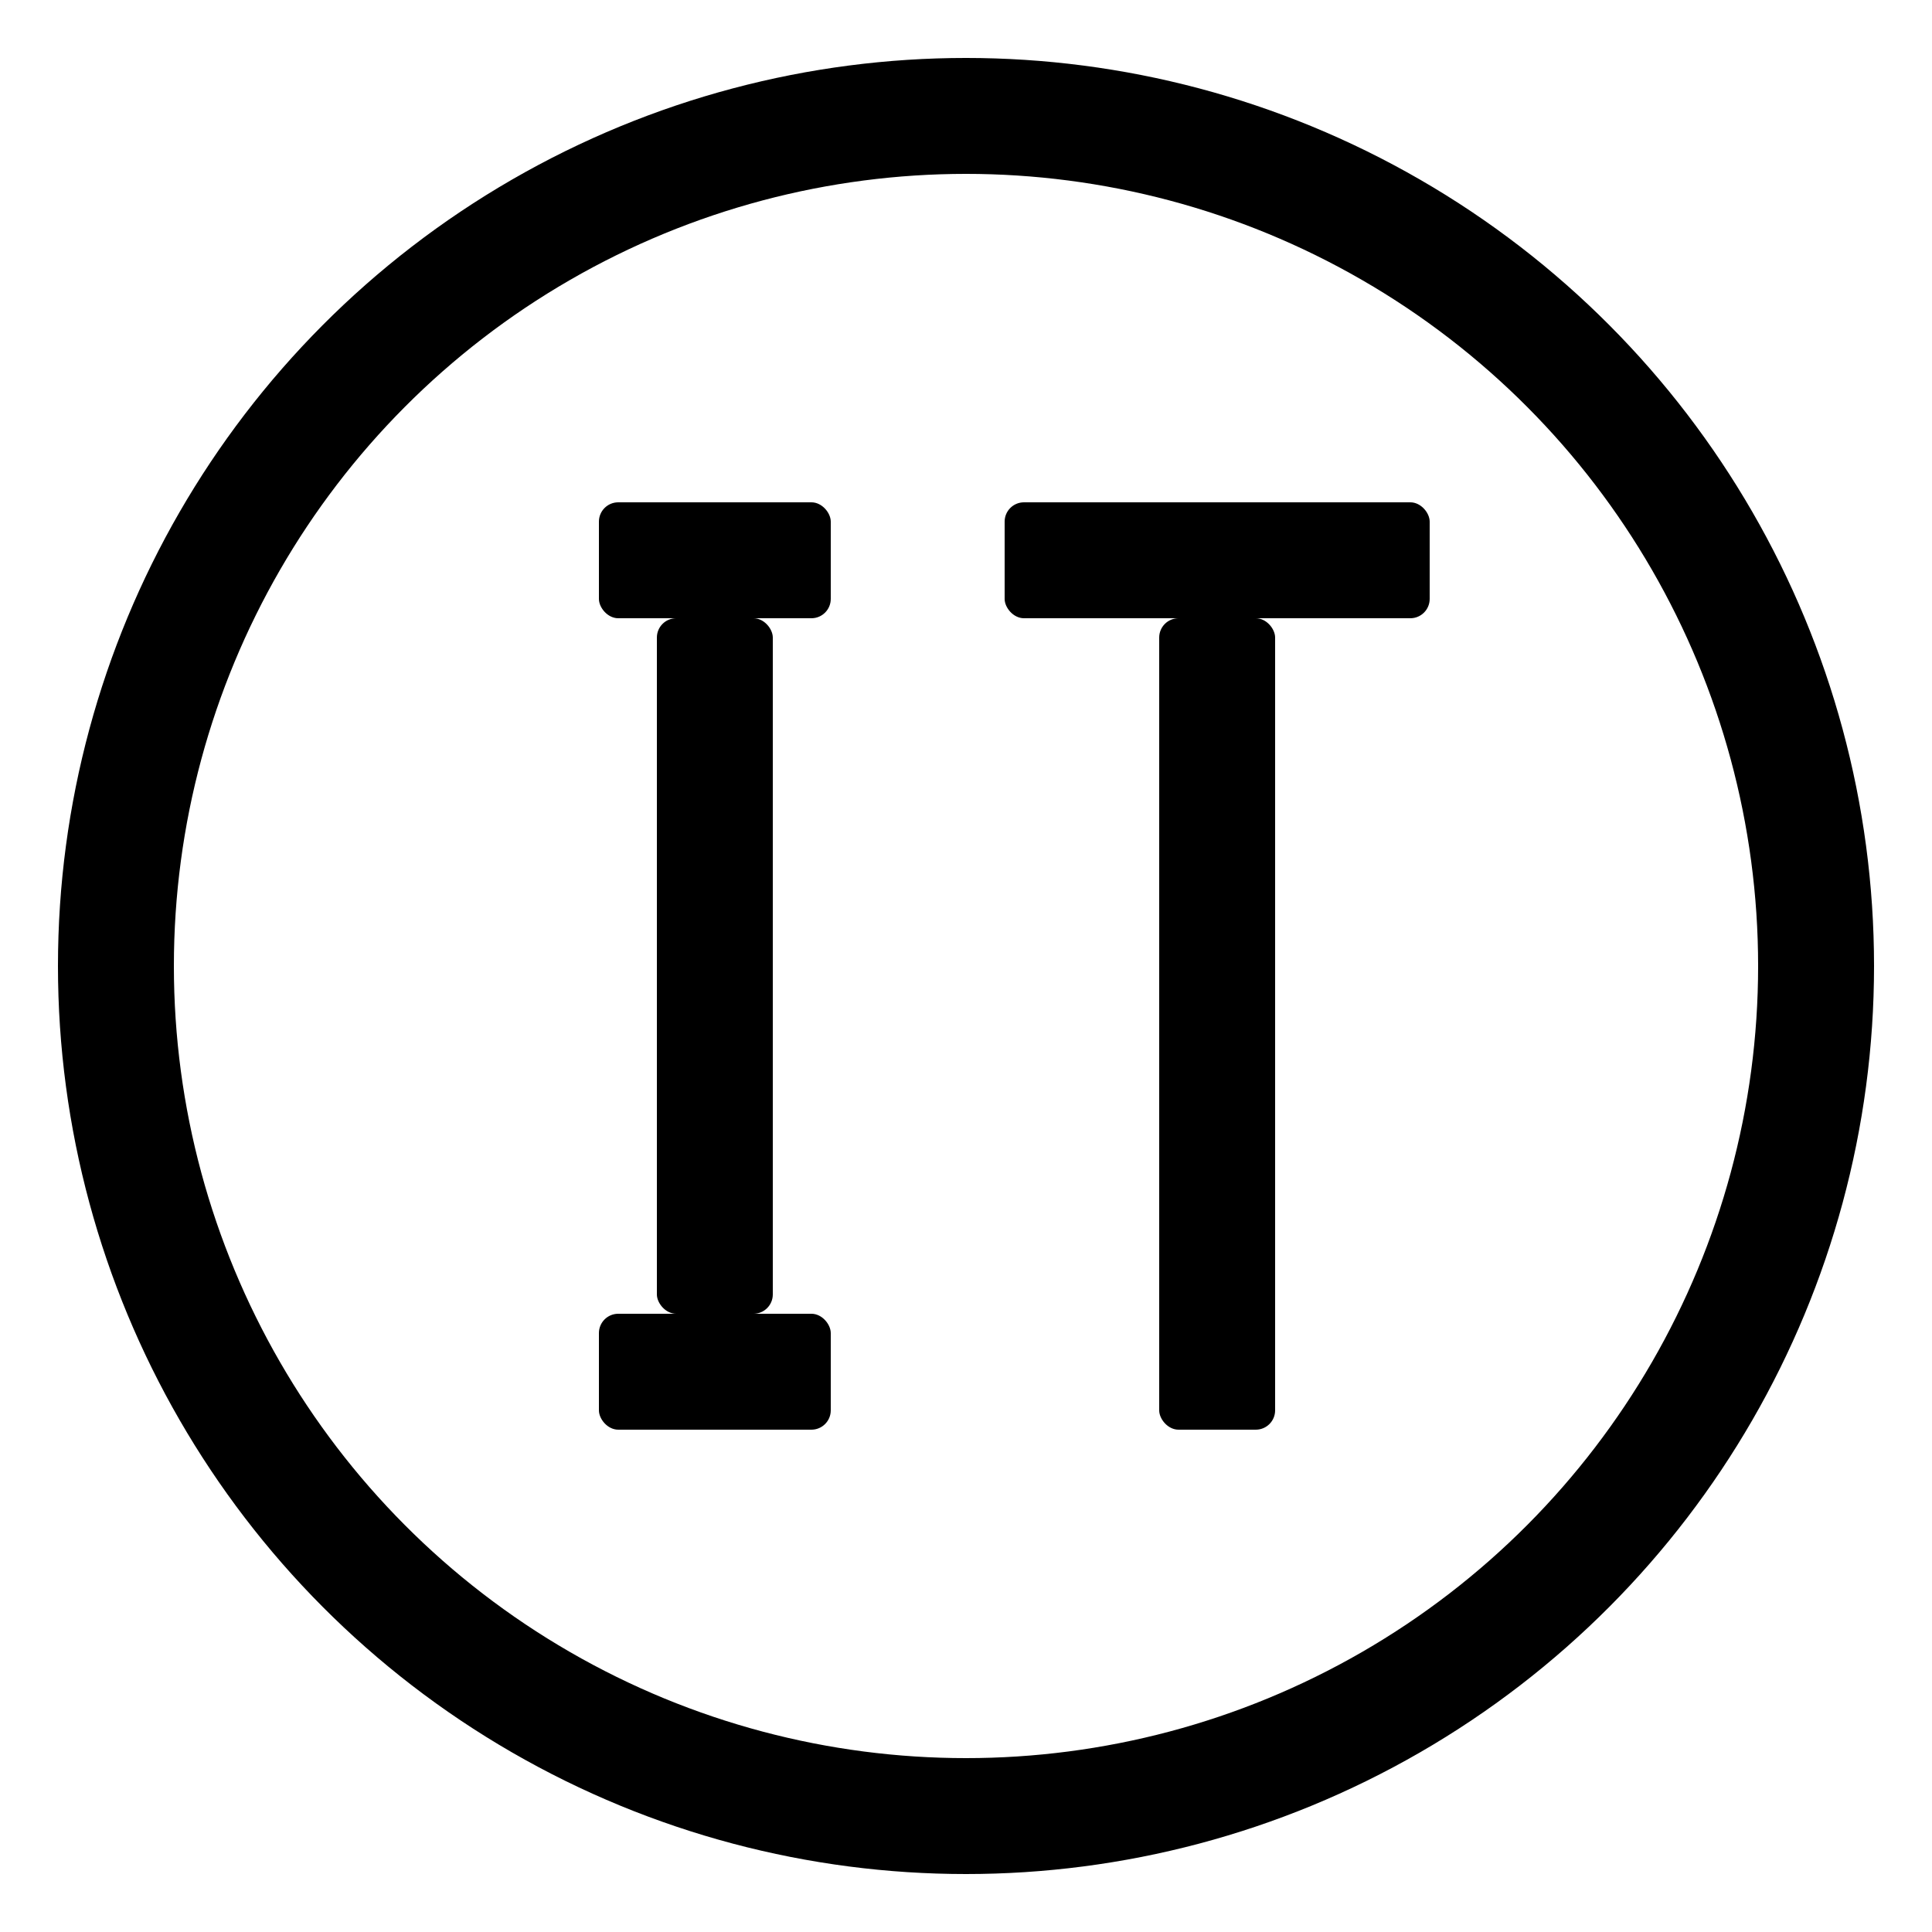
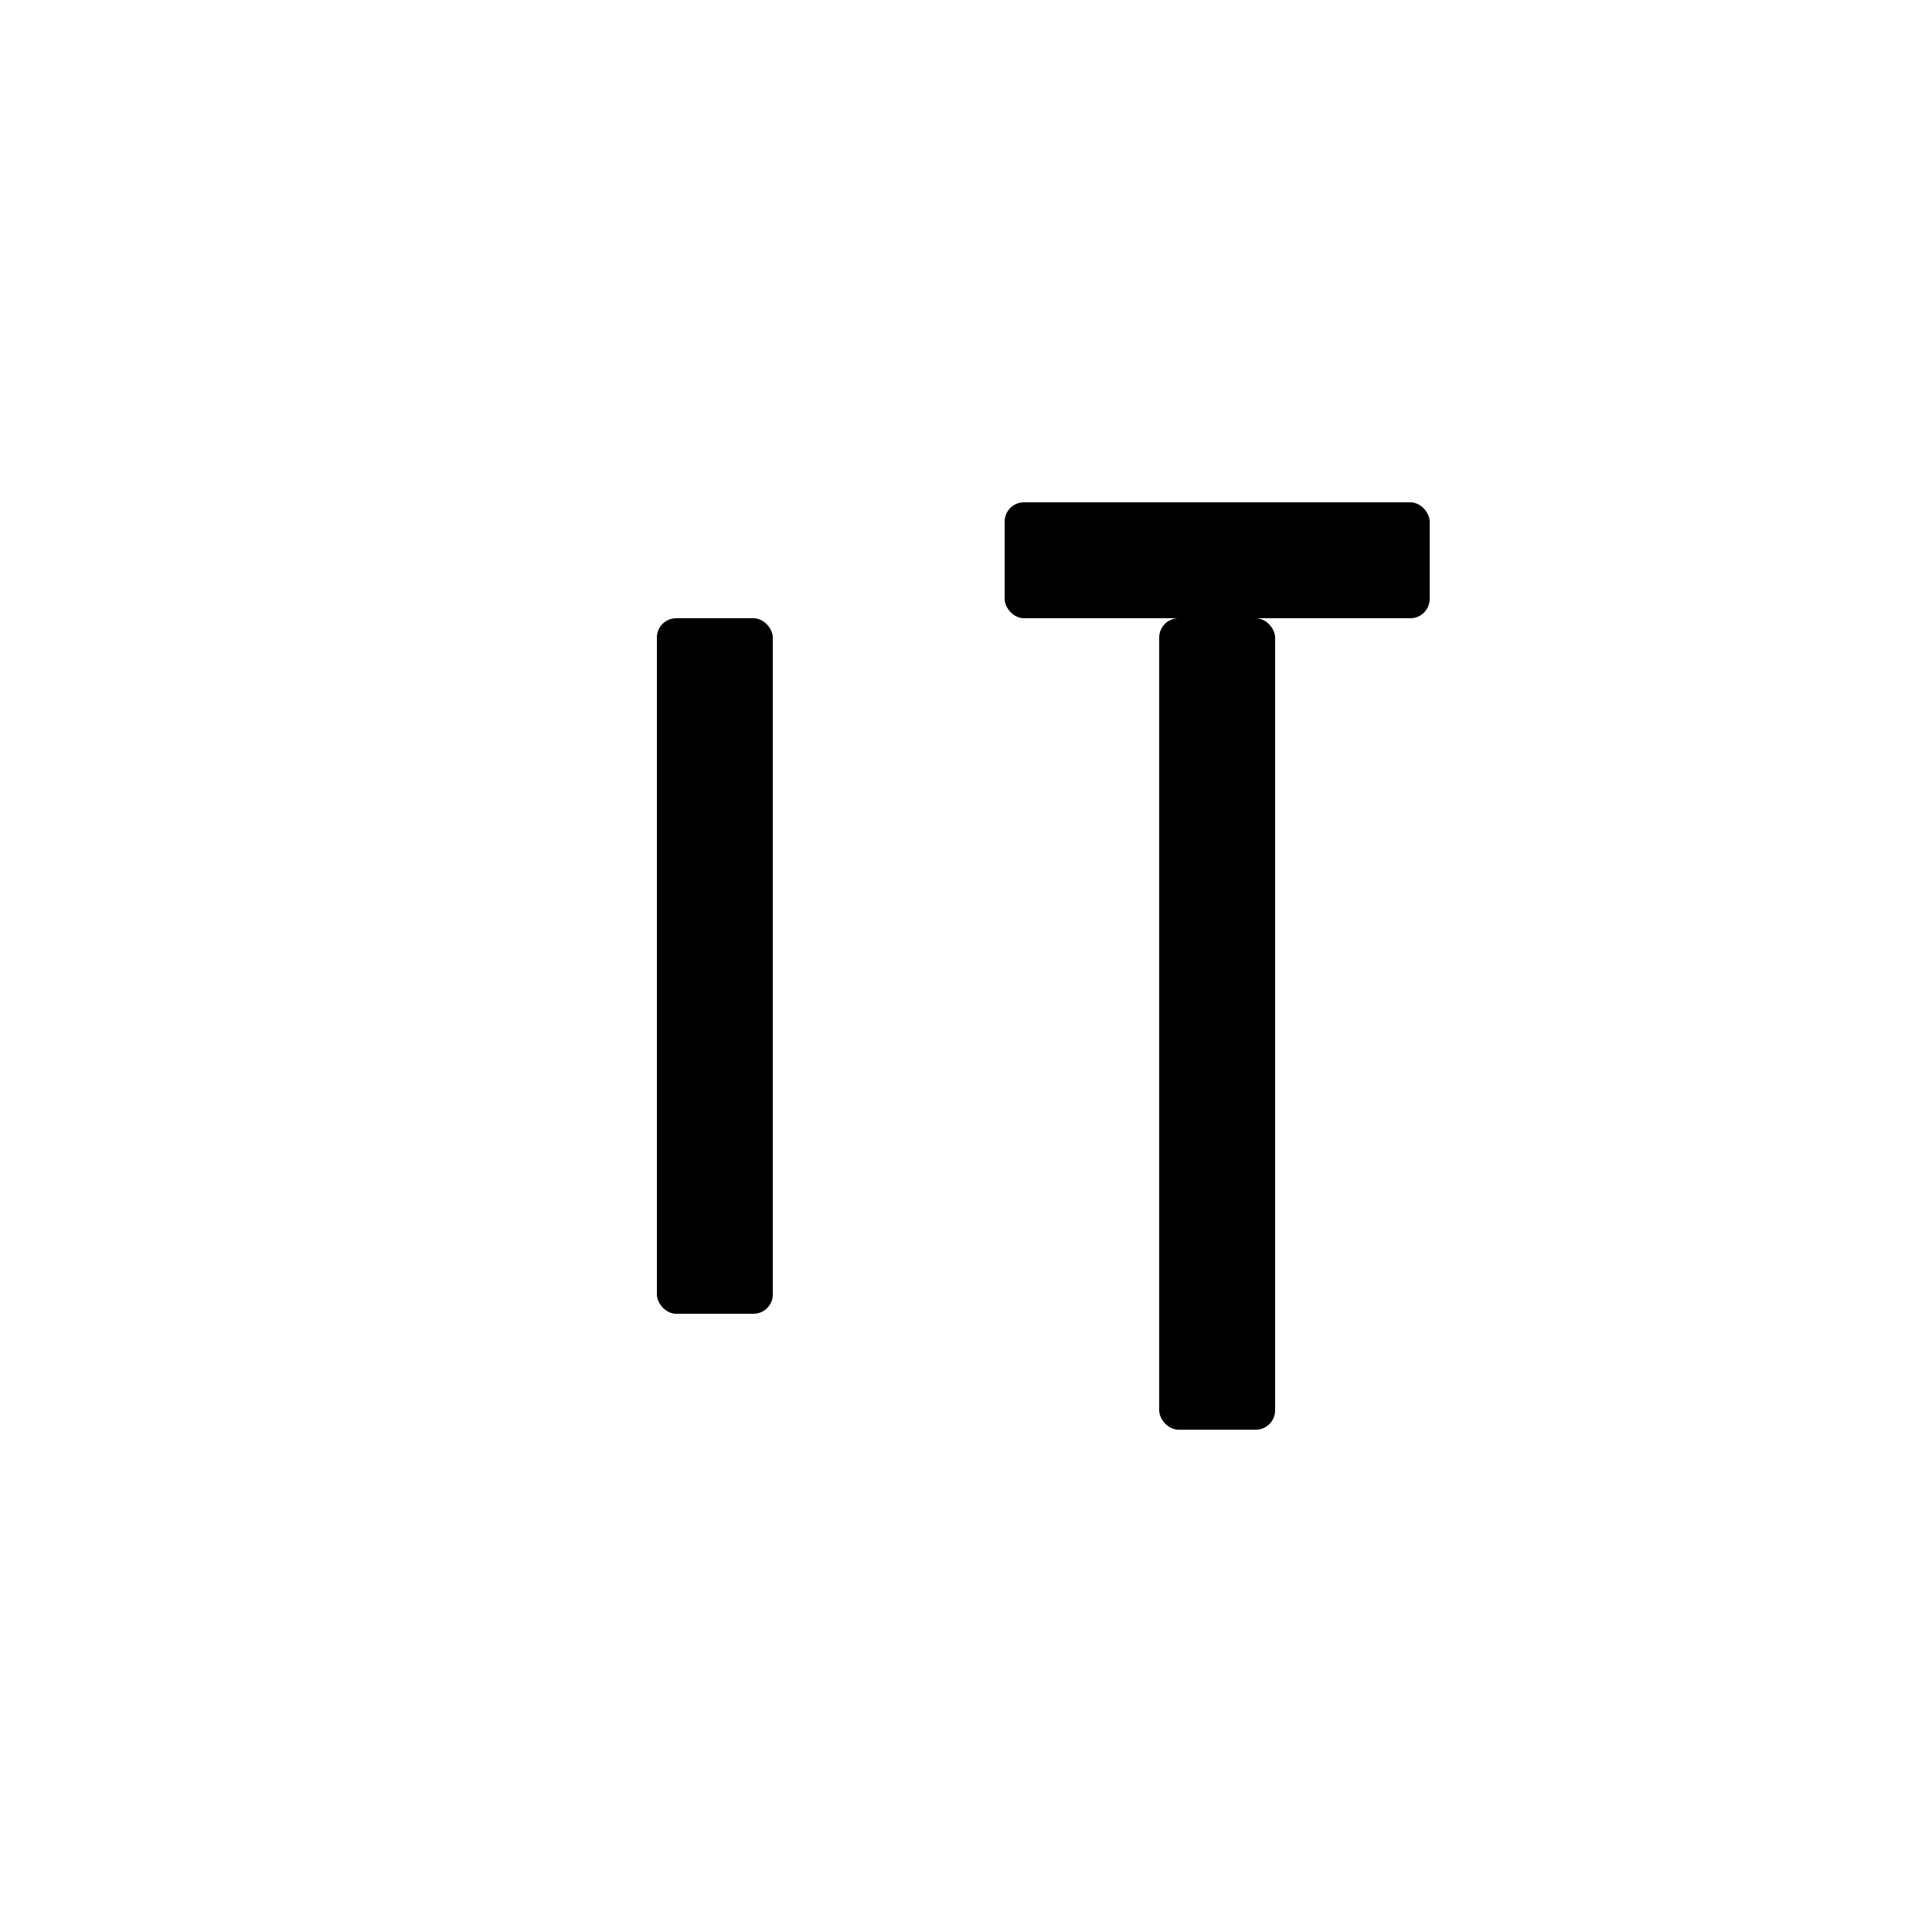
<svg xmlns="http://www.w3.org/2000/svg" viewBox="0 0 100 100" fill="none" stroke="currentColor" stroke-linecap="round" stroke-linejoin="round" stroke-width="6" aria-hidden="true">
-   <circle cx="50" cy="50" r="44" fill="none" />
-   <rect x="31" y="26" width="12" height="6" rx="1" fill="currentColor" stroke="none" />
-   <rect x="31" y="68" width="12" height="6" rx="1" fill="currentColor" stroke="none" />
  <rect x="34" y="32" width="6" height="36" rx="1" fill="currentColor" stroke="none" />
  <rect x="52" y="26" width="22" height="6" rx="1" fill="currentColor" stroke="none" />
  <rect x="60" y="32" width="6" height="42" rx="1" fill="currentColor" stroke="none" />
</svg>